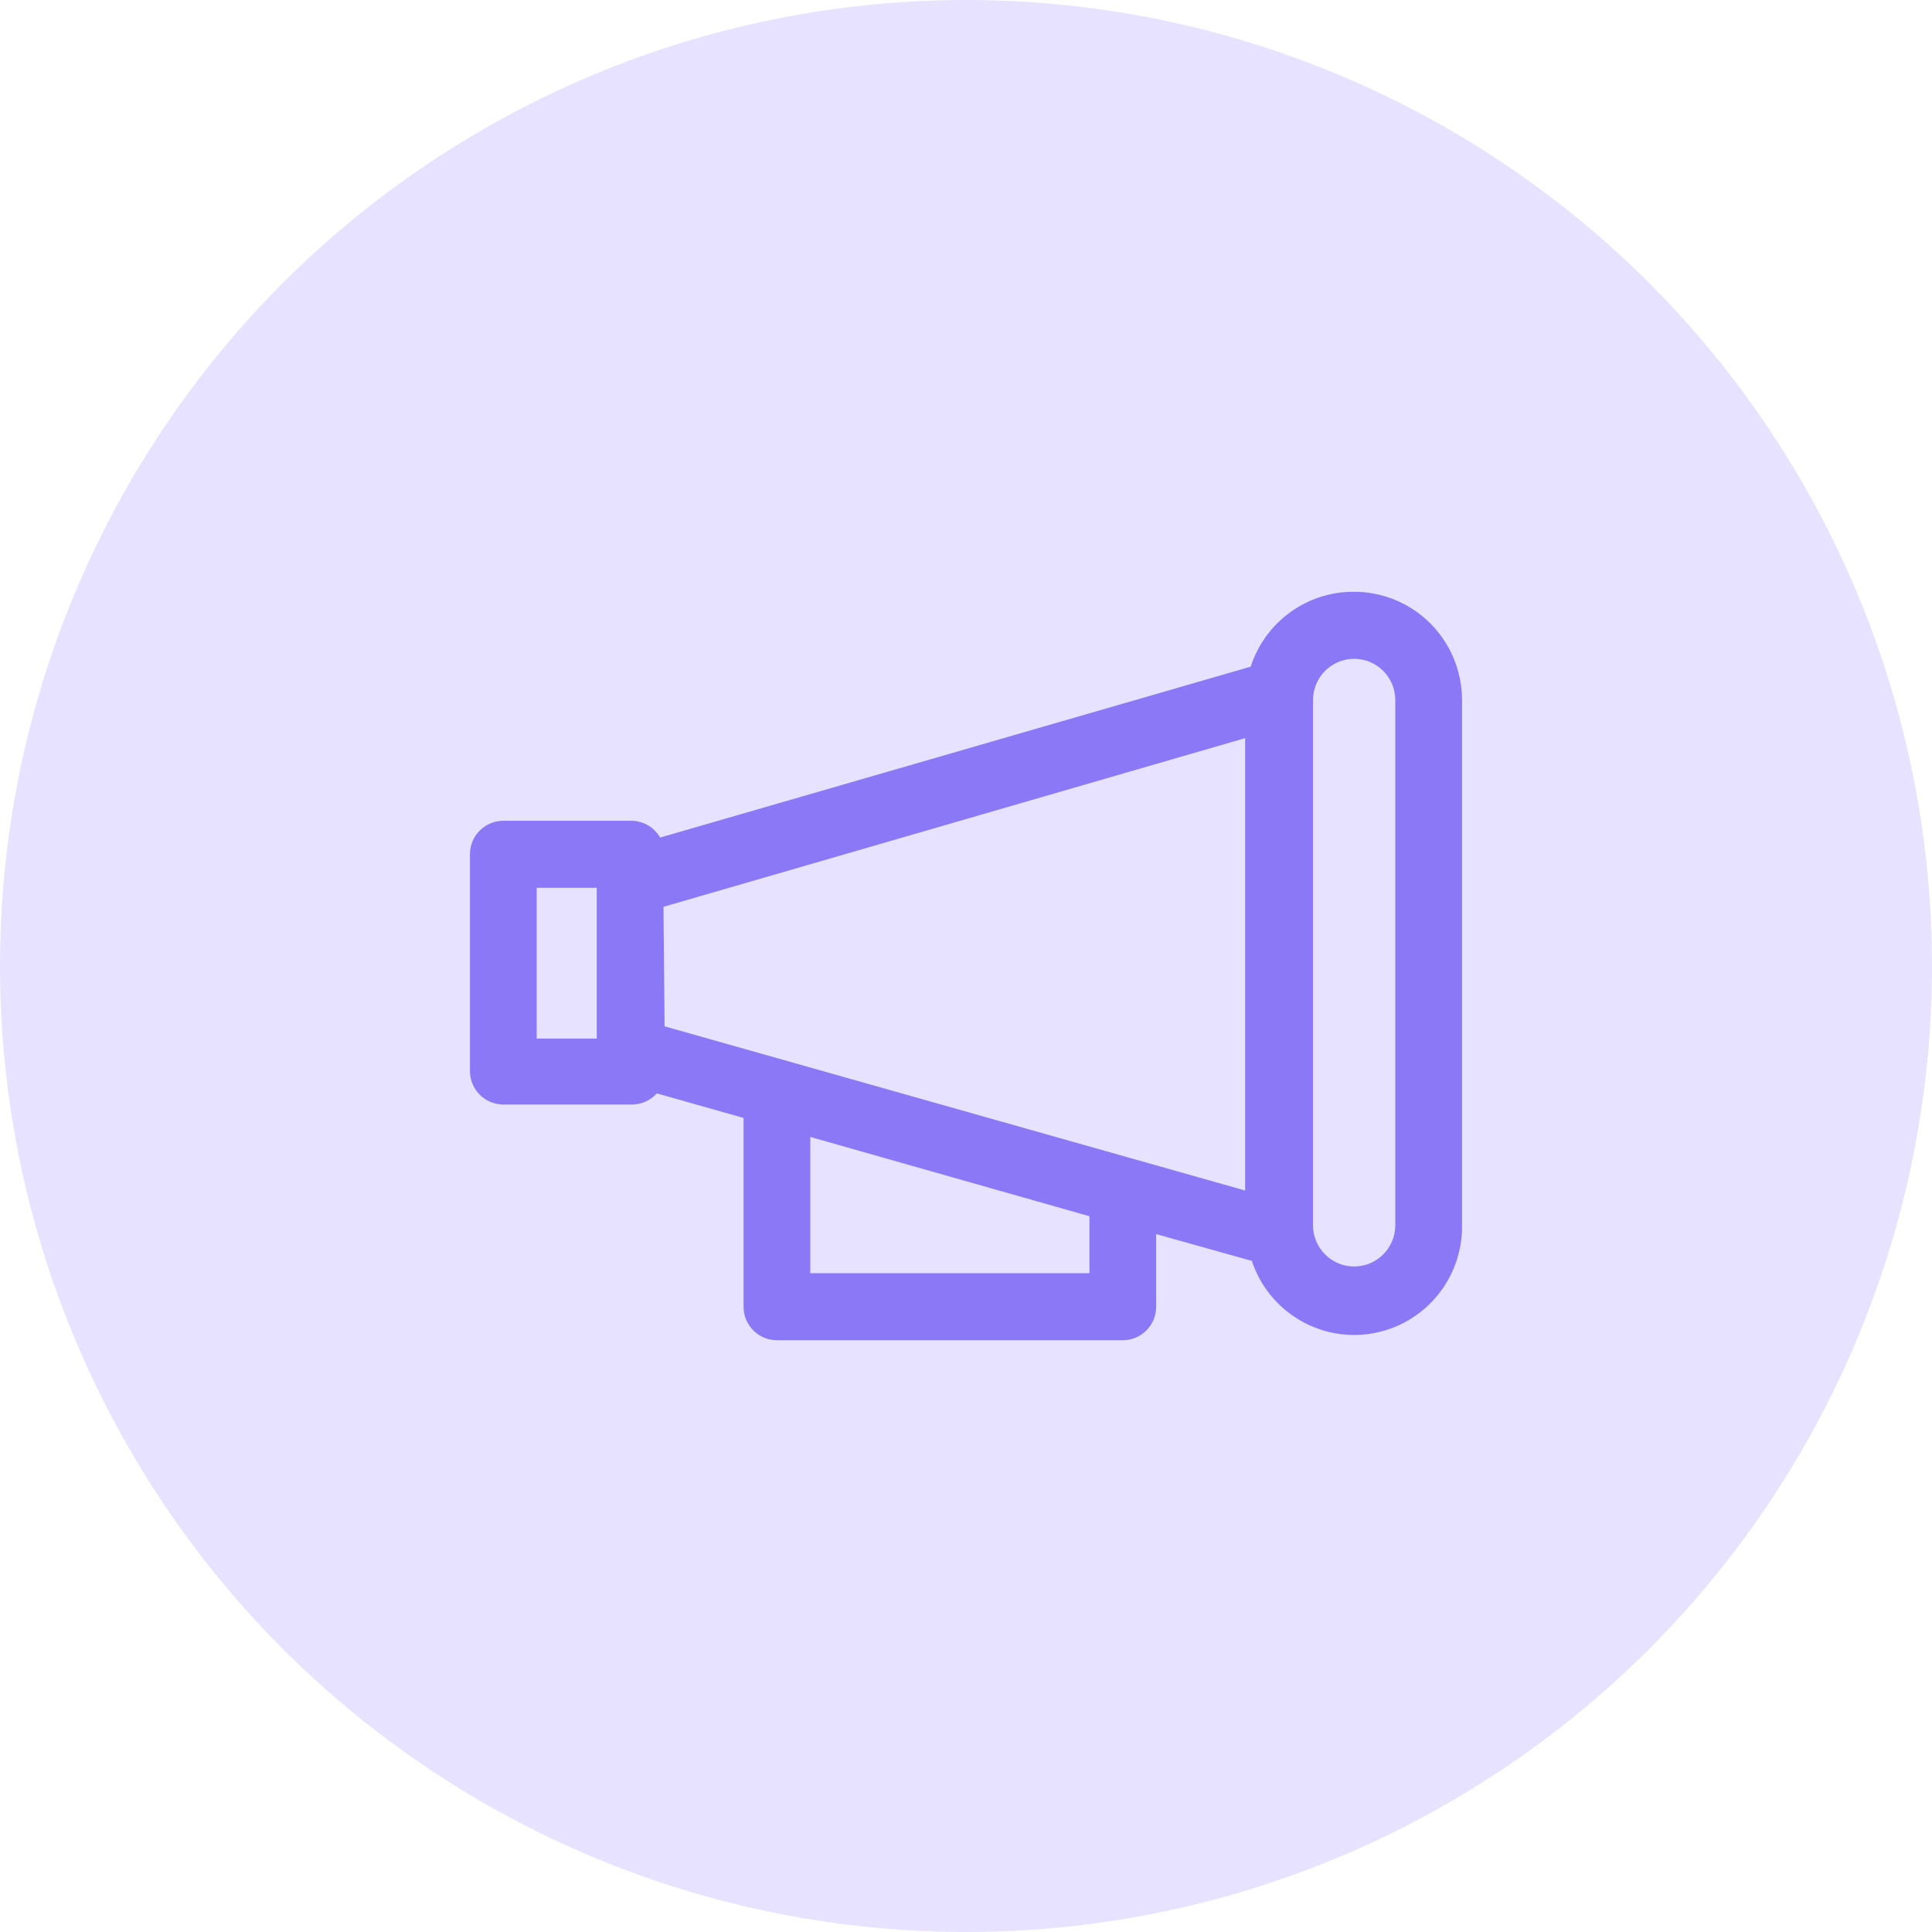
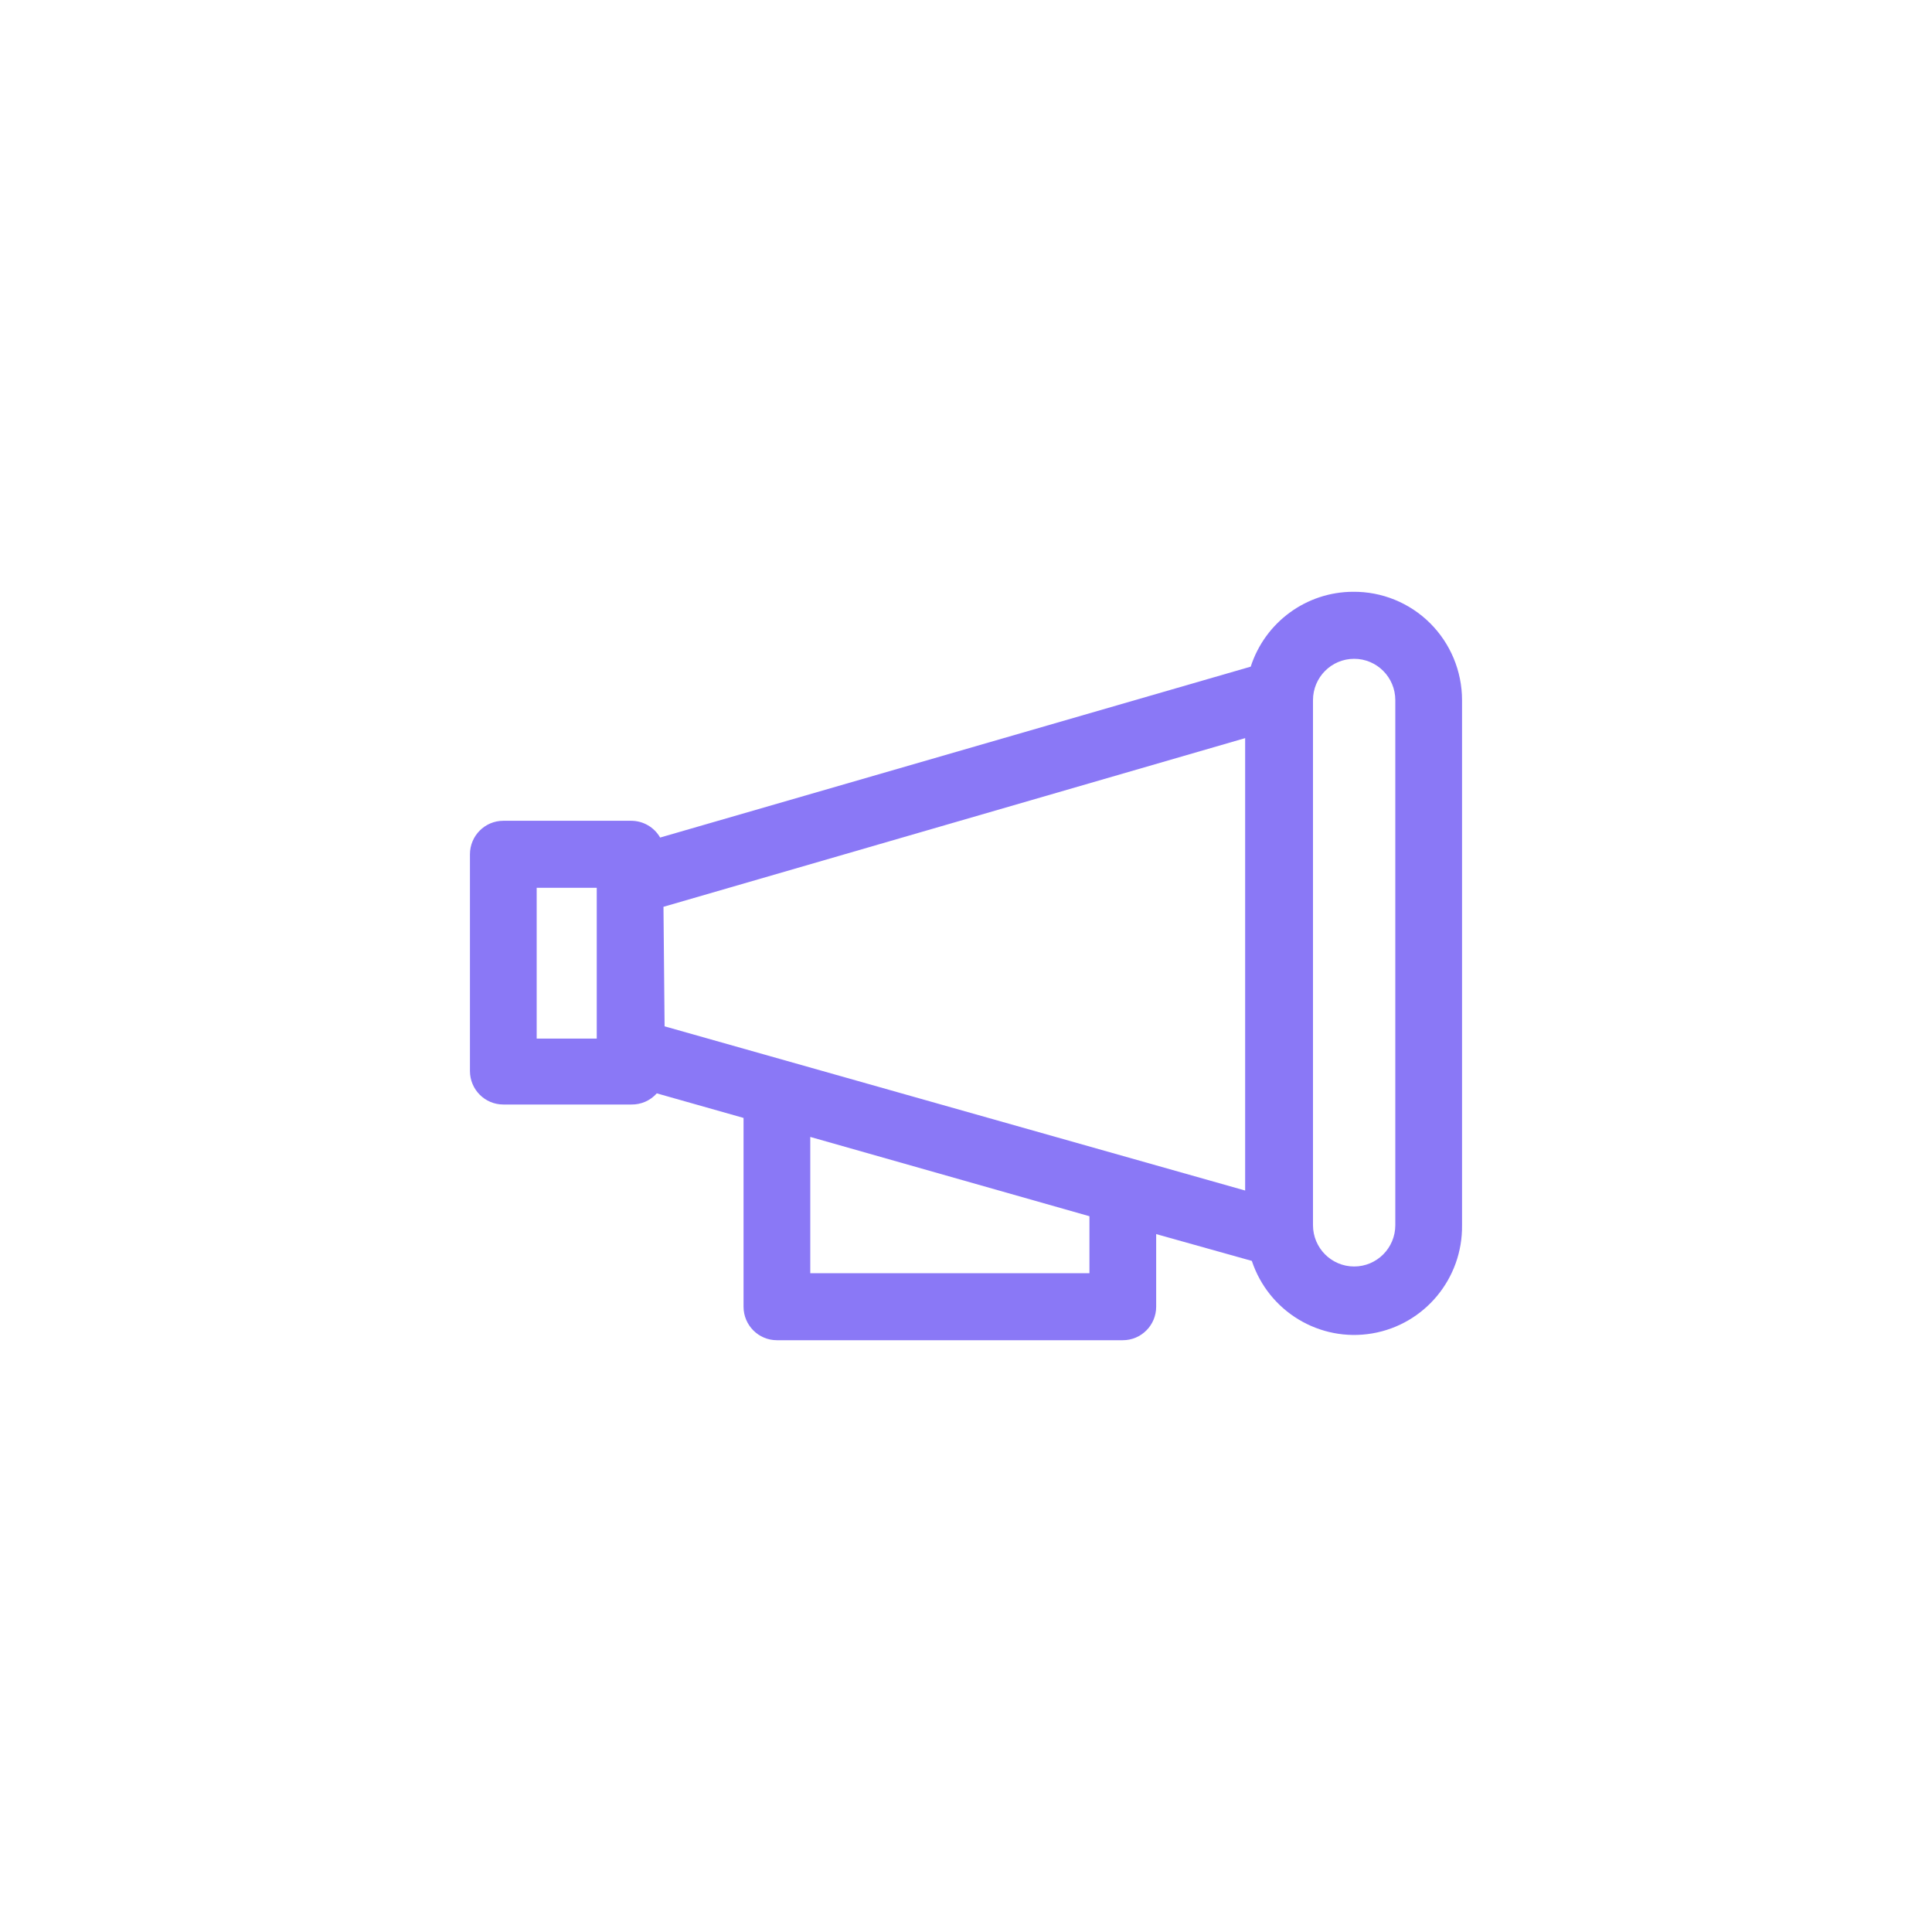
<svg xmlns="http://www.w3.org/2000/svg" width="111px" height="111px" viewBox="0 0 111 111" version="1.1">
  <title>Marketers</title>
  <g id="Page-1" stroke="none" stroke-width="1" fill="none" fill-rule="evenodd">
    <g id="Marketers" fill-rule="nonzero">
-       <circle id="Oval-Copy" fill="#E6E2FF" cx="55.5" cy="55.5" r="55.5" />
      <path d="M77.737,34 C75.058,34.007 72.686,35.742 71.858,38.301 L37.927,48.12 C37.584,47.524 36.951,47.157 36.266,47.157 L28.917,47.157 C27.858,47.157 27,48.019 27,49.083 L27,61.533 C27,62.596 27.858,63.458 28.917,63.458 L36.266,63.458 C36.825,63.47 37.362,63.236 37.735,62.817 L42.719,64.229 L42.719,75.075 C42.719,76.138 43.578,77 44.636,77 L64.509,77 C65.568,77 66.426,76.138 66.426,75.075 L66.426,70.903 L71.922,72.443 C72.889,75.354 75.824,77.122 78.836,76.61 C81.848,76.098 84.039,73.458 83.999,70.39 L83.999,40.226 C83.999,38.564 83.337,36.97 82.161,35.801 C80.985,34.632 79.392,33.984 77.737,34 Z M38.119,52.099 L71.538,42.408 L71.538,68.4 L38.183,58.966 L38.119,52.099 Z M34.285,59.672 L30.834,59.672 L30.834,51.008 L34.285,51.008 L34.285,59.672 Z M62.592,73.149 L46.553,73.149 L46.553,65.32 L62.592,69.876 L62.592,73.149 Z M80.165,70.39 C80.165,71.701 79.106,72.764 77.801,72.764 C76.495,72.764 75.436,71.701 75.436,70.39 L75.436,40.226 C75.436,38.914 76.495,37.851 77.801,37.851 C79.106,37.851 80.165,38.914 80.165,40.226 L80.165,70.39 Z" id="Shape" fill="#8A78F6" />
    </g>
  </g>
</svg>